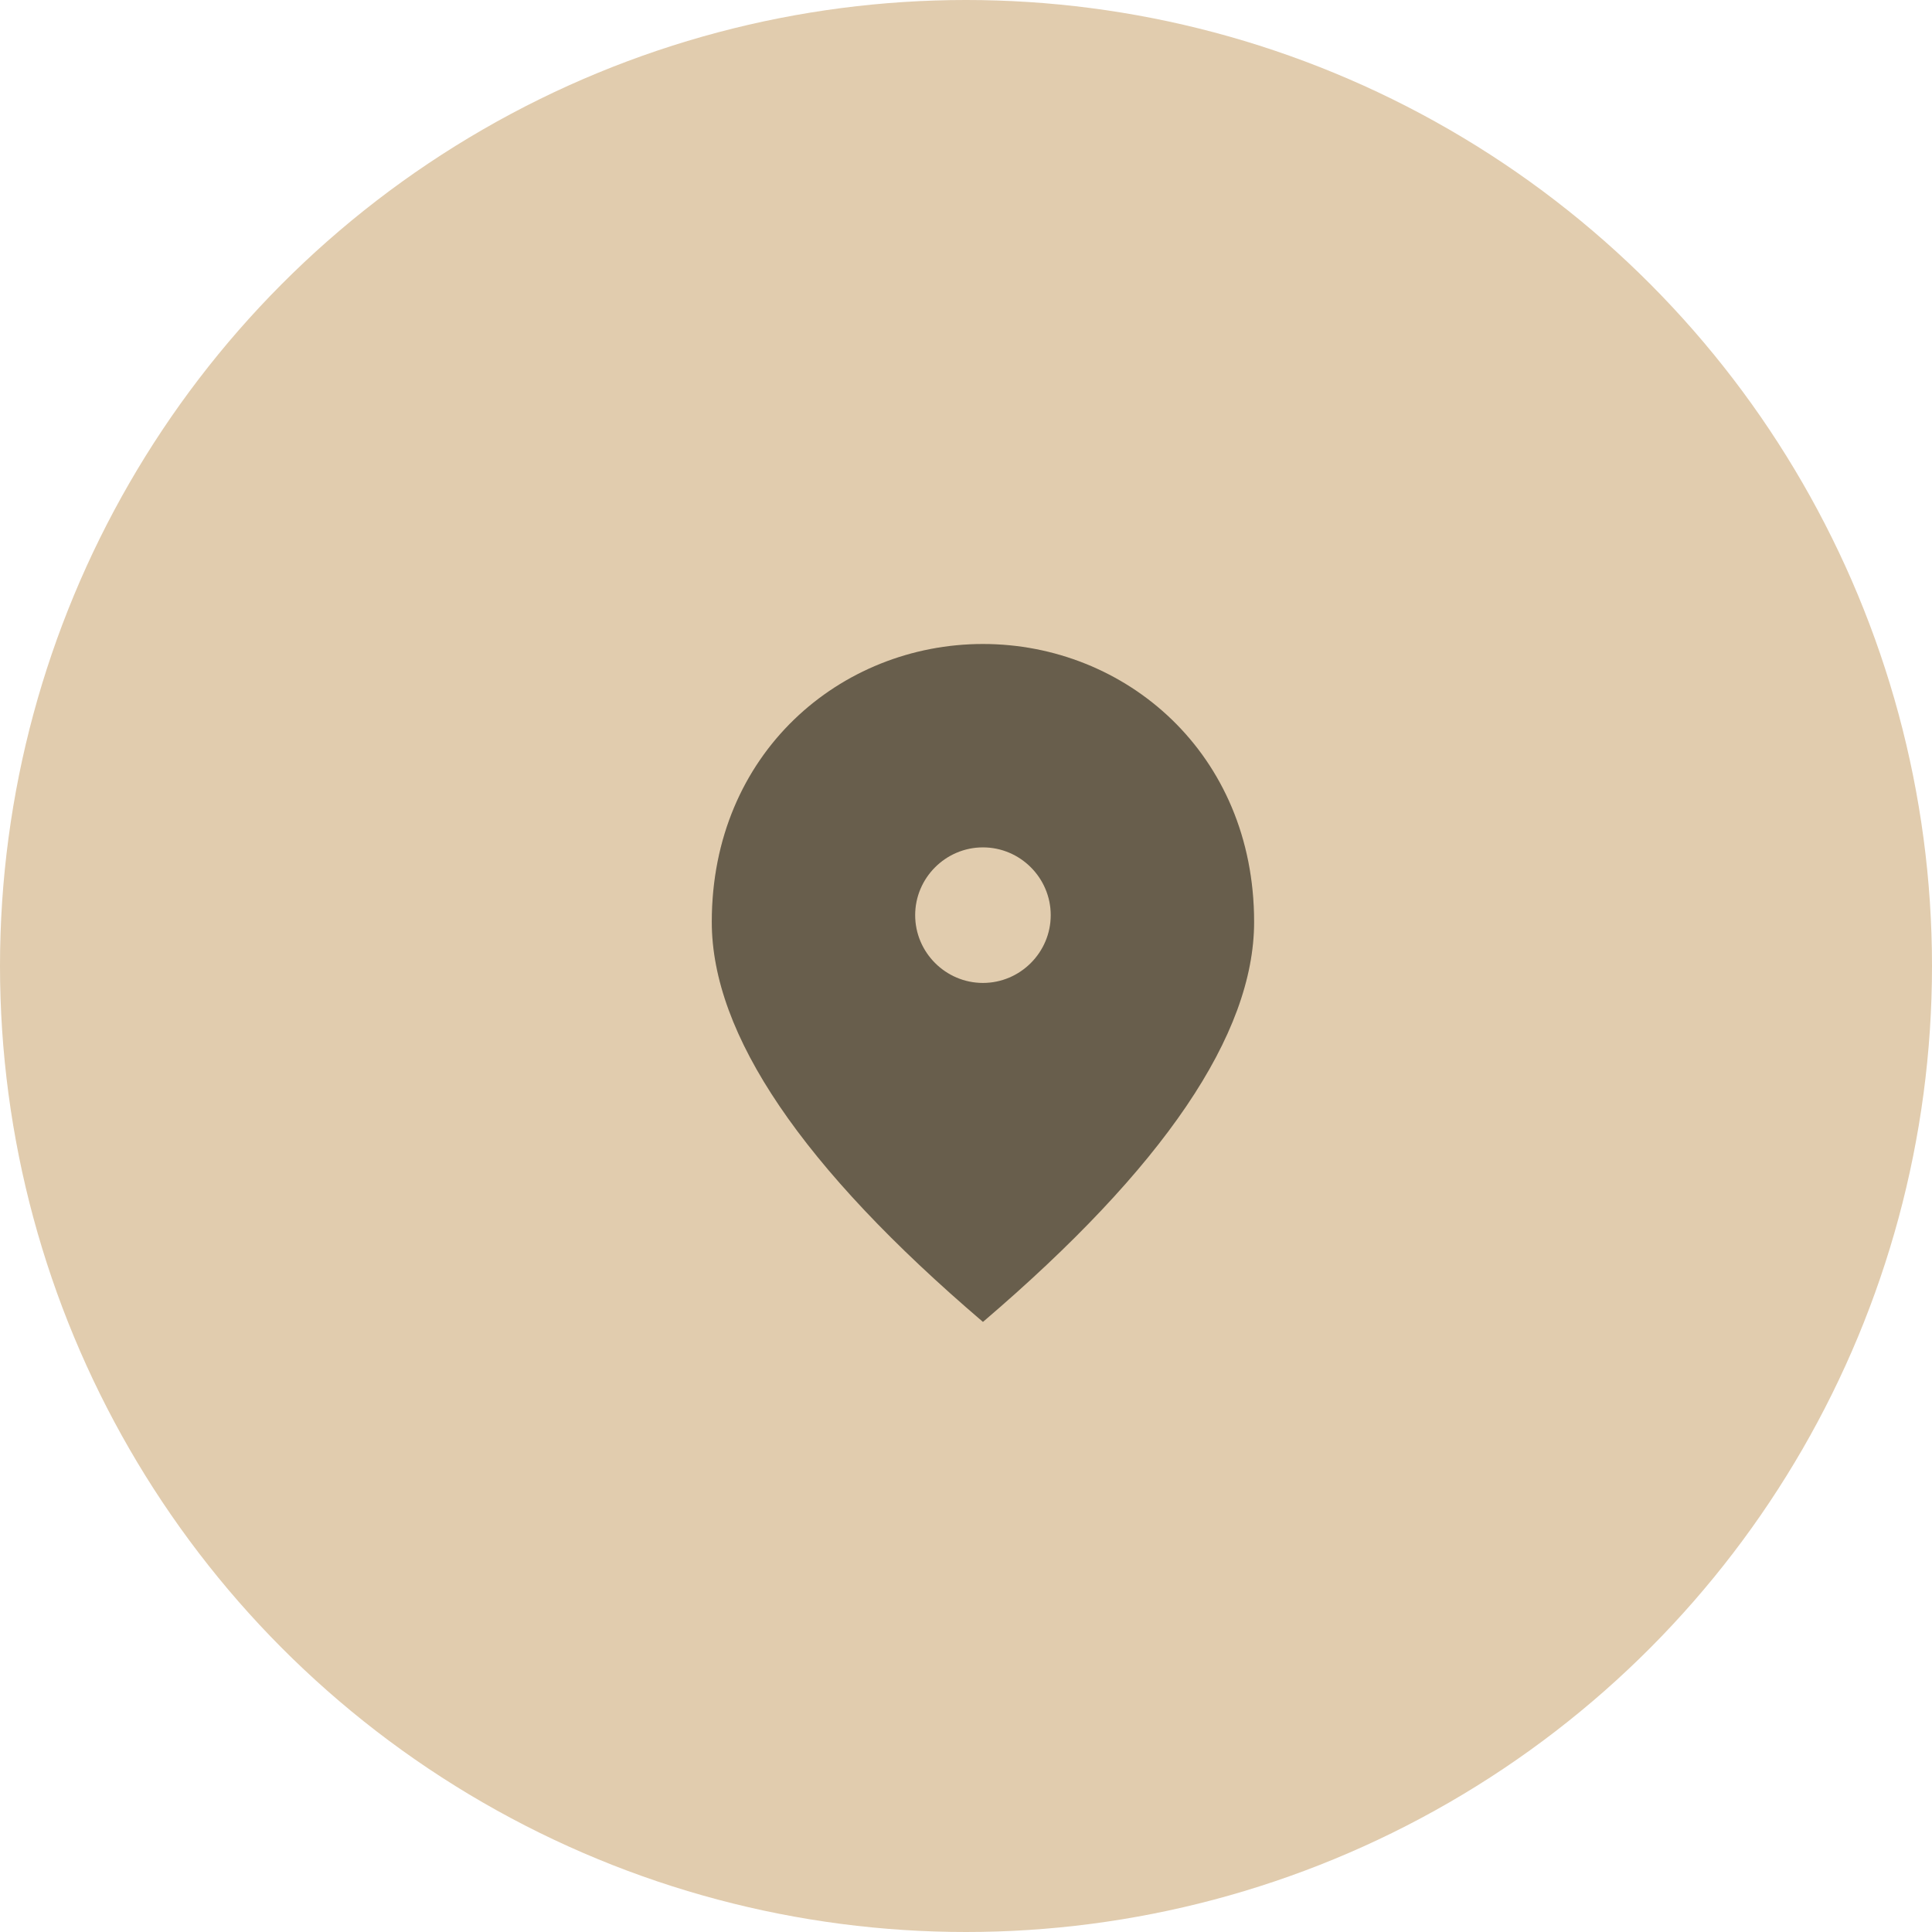
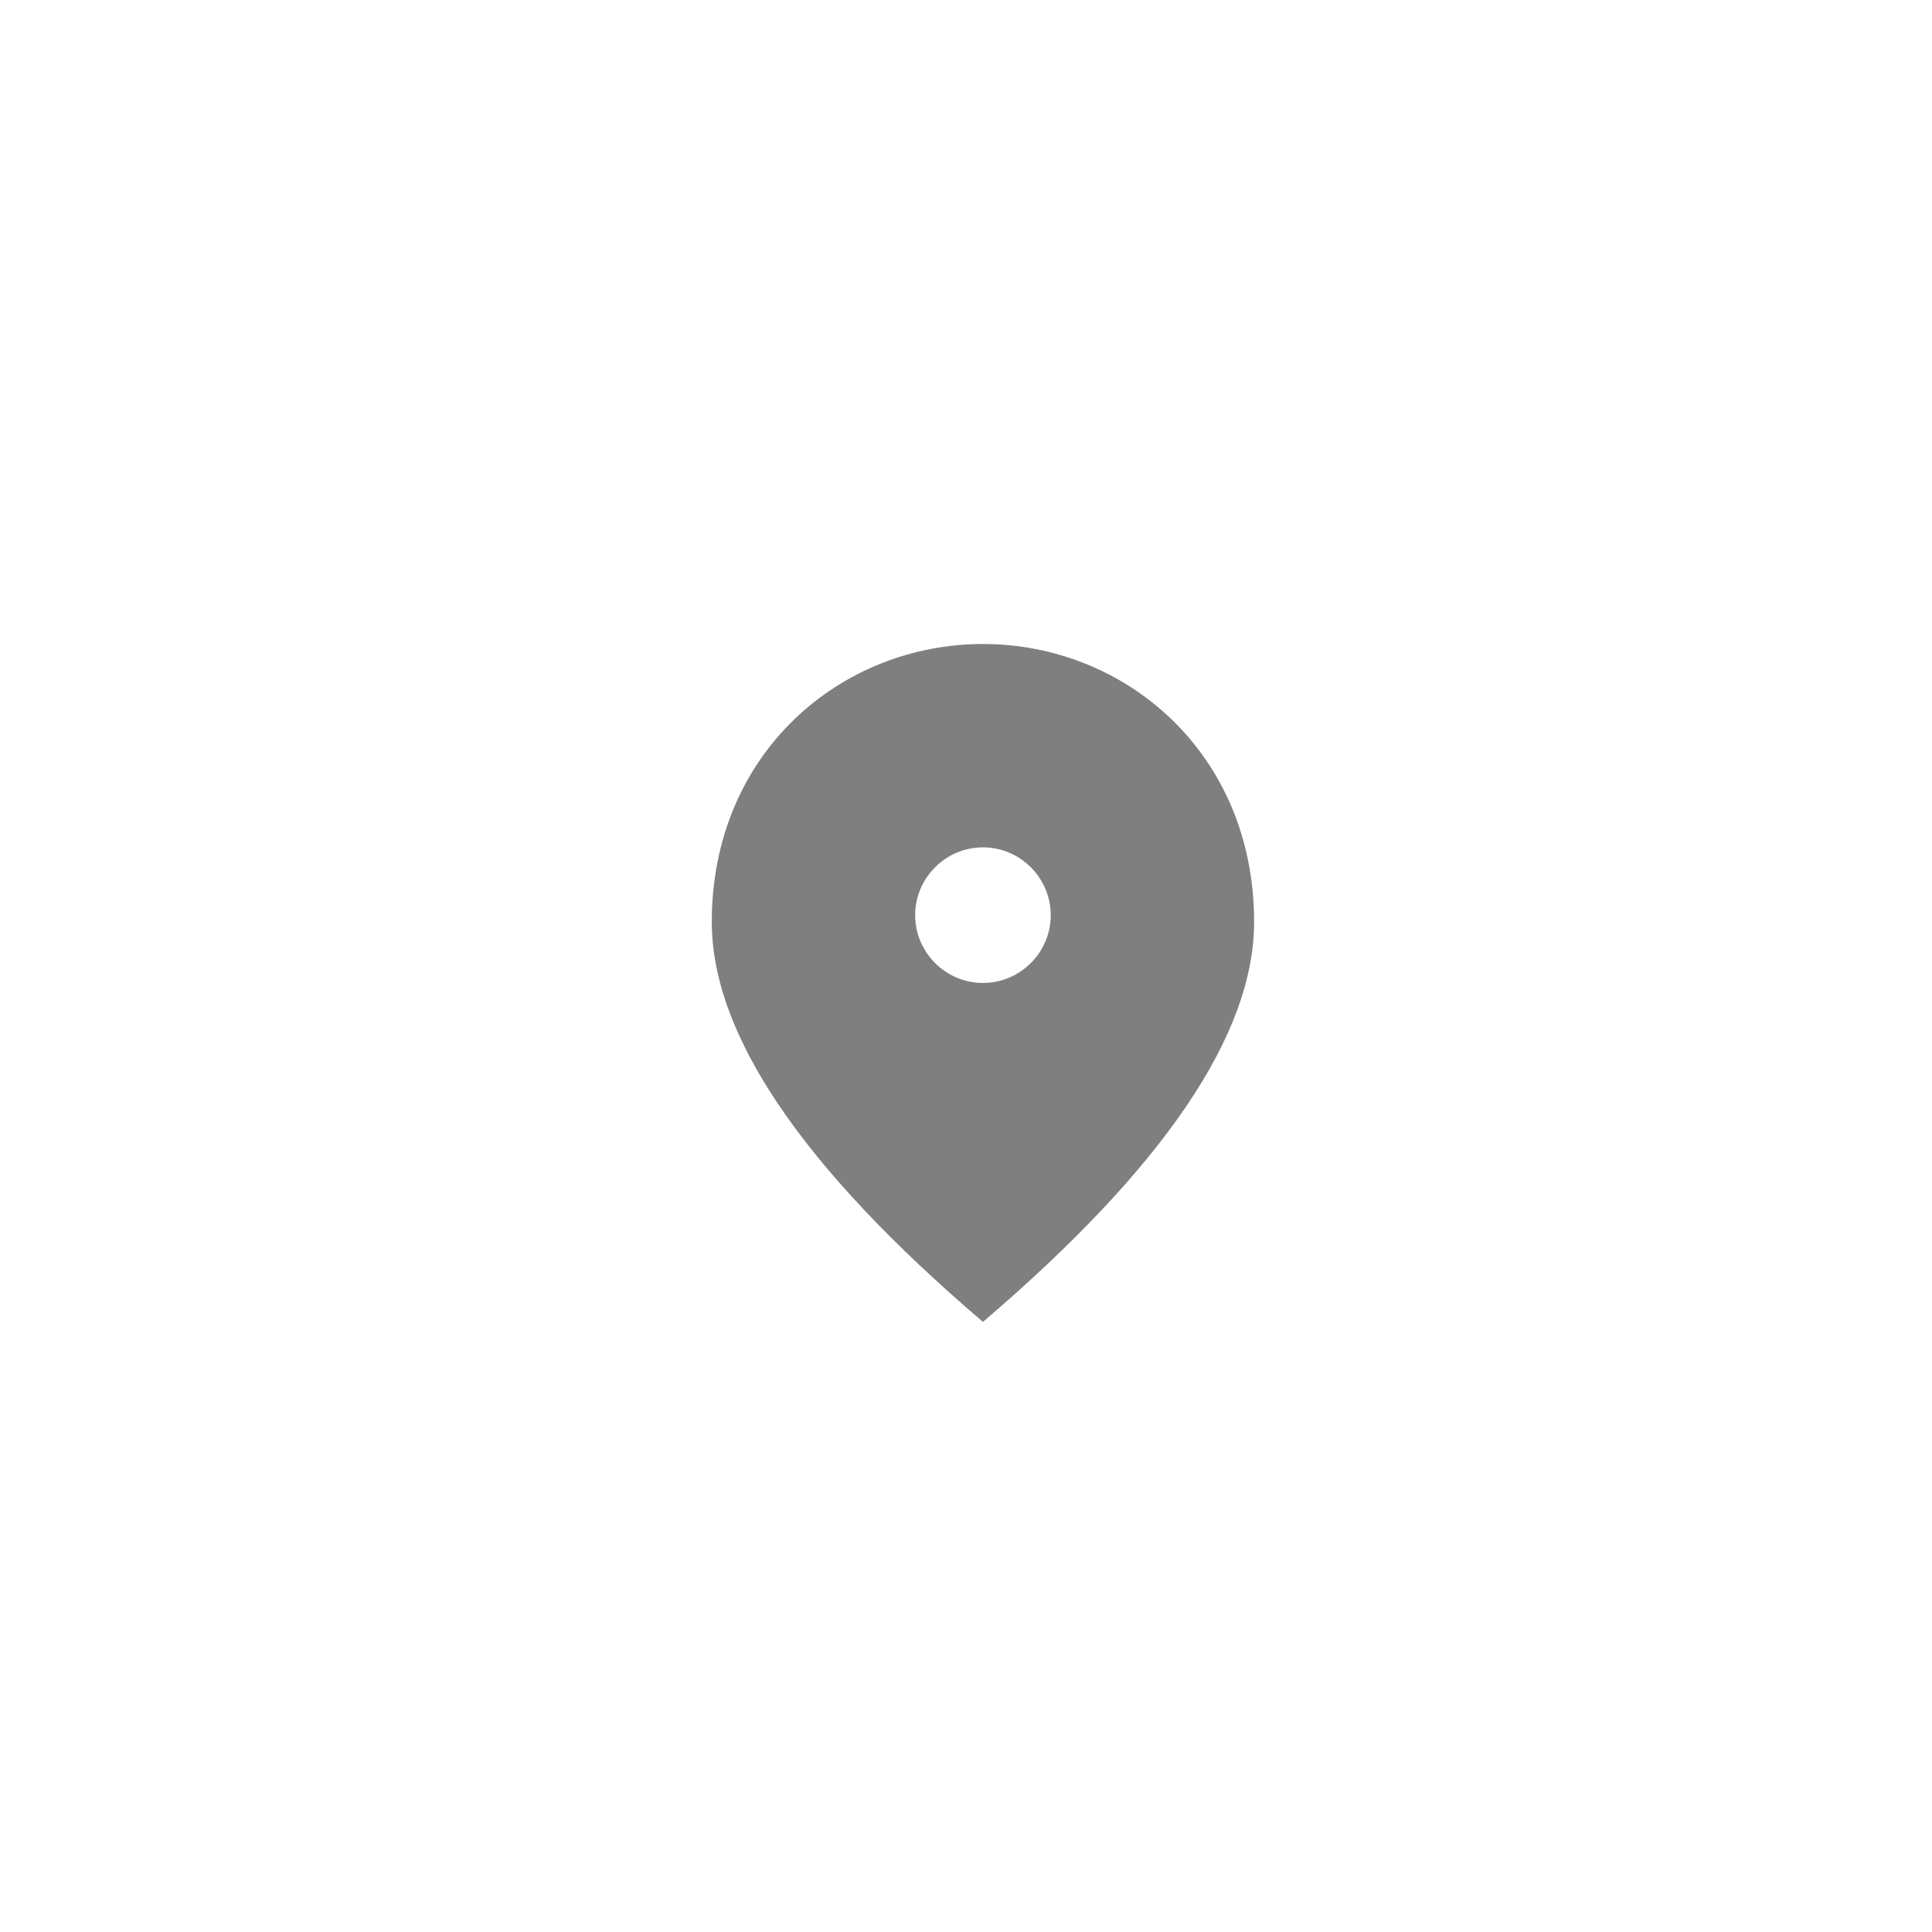
<svg xmlns="http://www.w3.org/2000/svg" width="57" height="57" viewBox="0 0 57 57" fill="none">
-   <circle cx="28.5" cy="28.5" r="28.5" fill="#E1CCAE" />
-   <path d="M29 29C27.9 29 27 28.1 27 27C27 25.9 27.9 25 29 25C30.1 25 31 25.9 31 27C31 28.1 30.1 29 29 29ZM29 19C24.8 19 21 22.22 21 27.2C21 30.52 23.67 34.45 29 39C34.33 34.45 37 30.52 37 27.2C37 22.22 33.2 19 29 19Z" fill="#D0BC98" />
  <path d="M29 29C27.9 29 27 28.1 27 27C27 25.9 27.9 25 29 25C30.1 25 31 25.9 31 27C31 28.1 30.1 29 29 29ZM29 19C24.8 19 21 22.22 21 27.2C21 30.52 23.67 34.45 29 39C34.33 34.45 37 30.52 37 27.2C37 22.22 33.2 19 29 19Z" fill="black" fill-opacity="0.5" />
</svg>